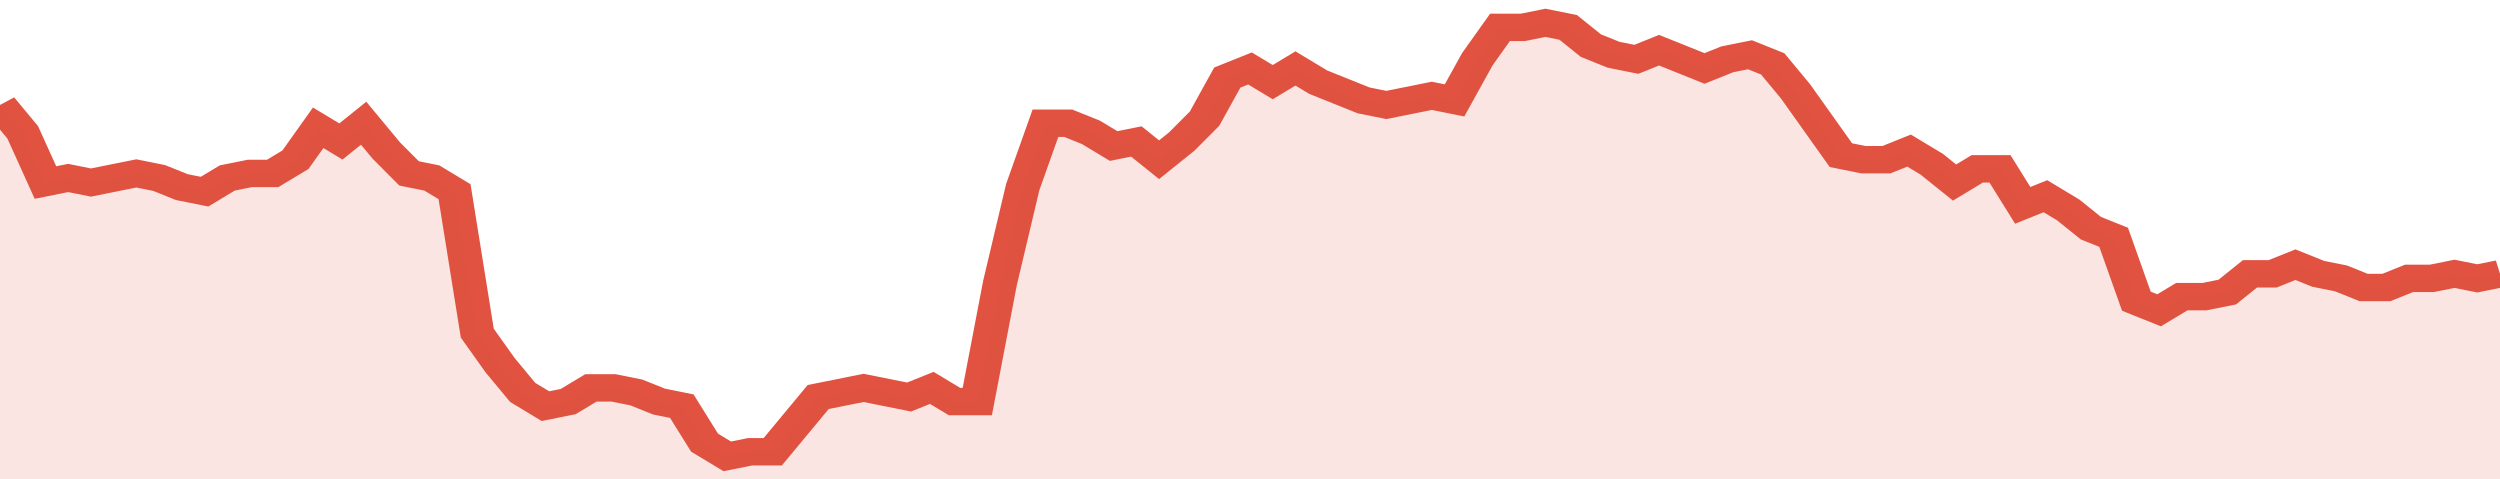
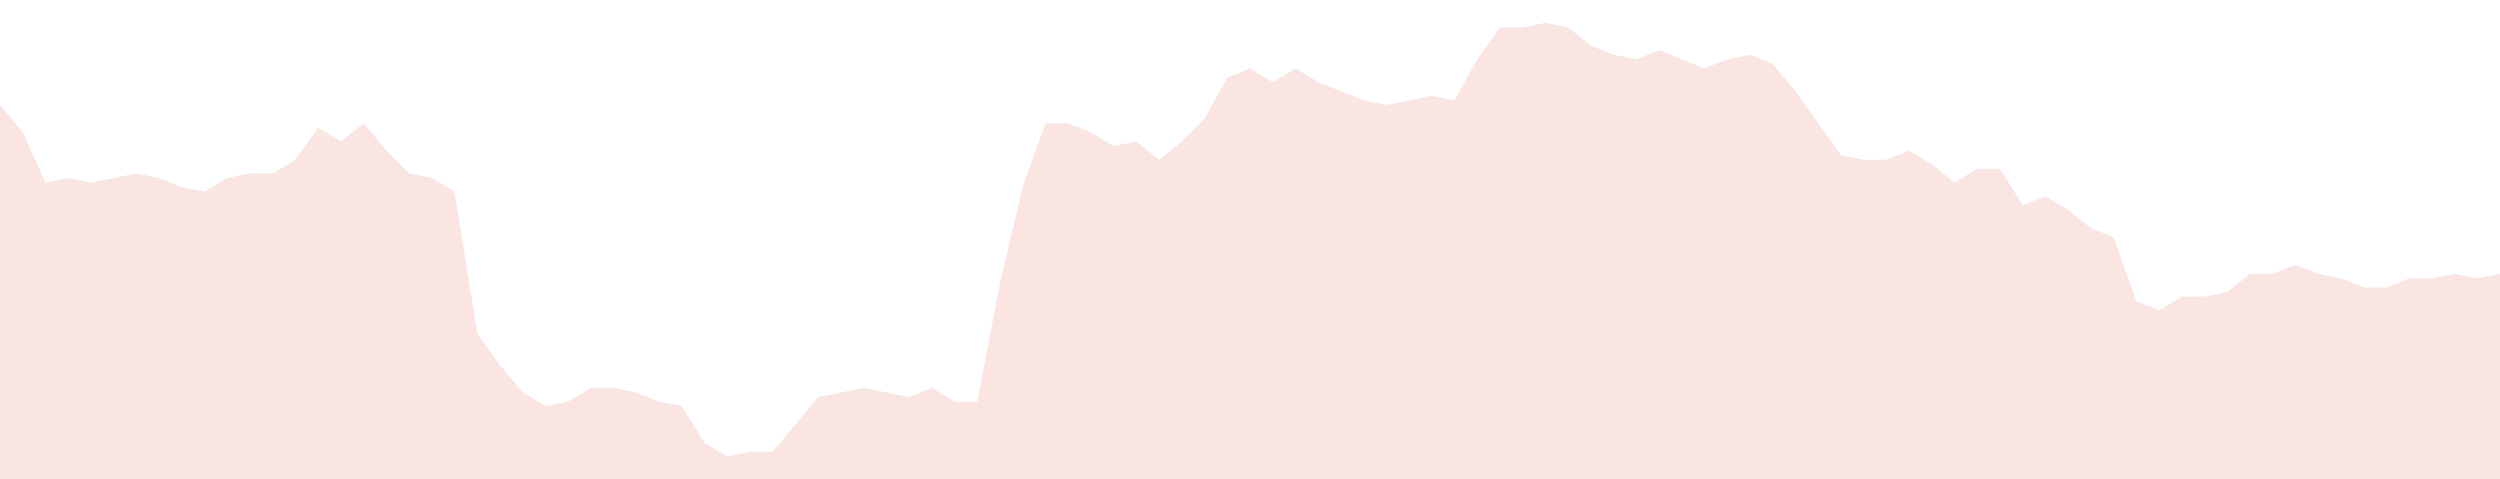
<svg xmlns="http://www.w3.org/2000/svg" viewBox="0 0 440 105" width="120" height="23" preserveAspectRatio="none">
-   <polyline fill="none" stroke="#E15241" stroke-width="6" points="0, 23 4, 29 8, 40 12, 39 16, 40 20, 39 24, 38 28, 39 32, 41 36, 42 40, 39 44, 38 48, 38 52, 35 56, 28 60, 31 64, 27 68, 33 72, 38 76, 39 80, 42 84, 73 88, 80 92, 86 96, 89 100, 88 104, 85 108, 85 112, 86 116, 88 120, 89 124, 97 128, 100 132, 99 136, 99 140, 93 144, 87 148, 86 152, 85 156, 86 160, 87 164, 85 168, 88 172, 88 176, 62 180, 41 184, 27 188, 27 192, 29 196, 32 200, 31 204, 35 208, 31 212, 26 216, 17 220, 15 224, 18 228, 15 232, 18 236, 20 240, 22 244, 23 248, 22 252, 21 256, 22 260, 13 264, 6 268, 6 272, 5 276, 6 280, 10 284, 12 288, 13 292, 11 296, 13 300, 15 304, 13 308, 12 312, 14 316, 20 320, 27 324, 34 328, 35 332, 35 336, 33 340, 36 344, 40 348, 37 352, 37 356, 45 360, 43 364, 46 368, 50 372, 52 376, 66 380, 68 384, 65 388, 65 392, 64 396, 60 400, 60 404, 58 408, 60 412, 61 416, 63 420, 63 424, 61 428, 61 432, 60 436, 61 440, 60 440, 60 "> </polyline>
  <polygon fill="#E15241" opacity="0.15" points="0, 105 0, 23 4, 29 8, 40 12, 39 16, 40 20, 39 24, 38 28, 39 32, 41 36, 42 40, 39 44, 38 48, 38 52, 35 56, 28 60, 31 64, 27 68, 33 72, 38 76, 39 80, 42 84, 73 88, 80 92, 86 96, 89 100, 88 104, 85 108, 85 112, 86 116, 88 120, 89 124, 97 128, 100 132, 99 136, 99 140, 93 144, 87 148, 86 152, 85 156, 86 160, 87 164, 85 168, 88 172, 88 176, 62 180, 41 184, 27 188, 27 192, 29 196, 32 200, 31 204, 35 208, 31 212, 26 216, 17 220, 15 224, 18 228, 15 232, 18 236, 20 240, 22 244, 23 248, 22 252, 21 256, 22 260, 13 264, 6 268, 6 272, 5 276, 6 280, 10 284, 12 288, 13 292, 11 296, 13 300, 15 304, 13 308, 12 312, 14 316, 20 320, 27 324, 34 328, 35 332, 35 336, 33 340, 36 344, 40 348, 37 352, 37 356, 45 360, 43 364, 46 368, 50 372, 52 376, 66 380, 68 384, 65 388, 65 392, 64 396, 60 400, 60 404, 58 408, 60 412, 61 416, 63 420, 63 424, 61 428, 61 432, 60 436, 61 440, 60 440, 105 " />
</svg>